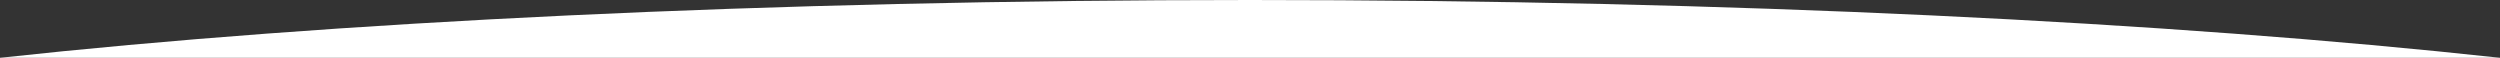
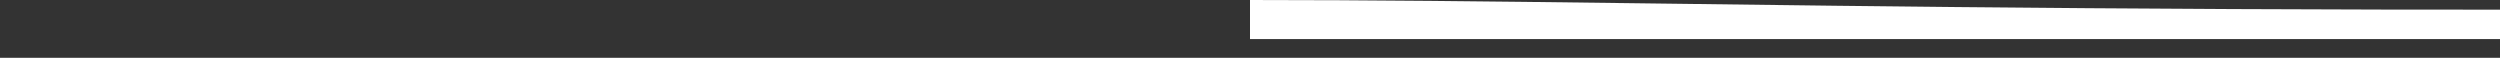
<svg xmlns="http://www.w3.org/2000/svg" version="1.1" width="100%" height="100%" viewBox="0 0 1280 29.594" id="Ebene_1" xml:space="preserve">
  <rect x="0" y="0" width="1280" height="29.594" fill="#333333" stroke="none" />
  <defs id="defs7" />
-   <path d="M 640,-6.1035157e-6 C 393.5,-6.1035157e-6 169,11.194 0,29.594 l 0,20 1280,0 0,-20 C 1111,11.194 886.5,-6.1035157e-6 640,-6.1035157e-6 z" id="rect2986" style="fill:#ffffff" />
+   <path d="M 640,-6.1035157e-6 l 0,20 1280,0 0,-20 C 1111,11.194 886.5,-6.1035157e-6 640,-6.1035157e-6 z" id="rect2986" style="fill:#ffffff" />
</svg>